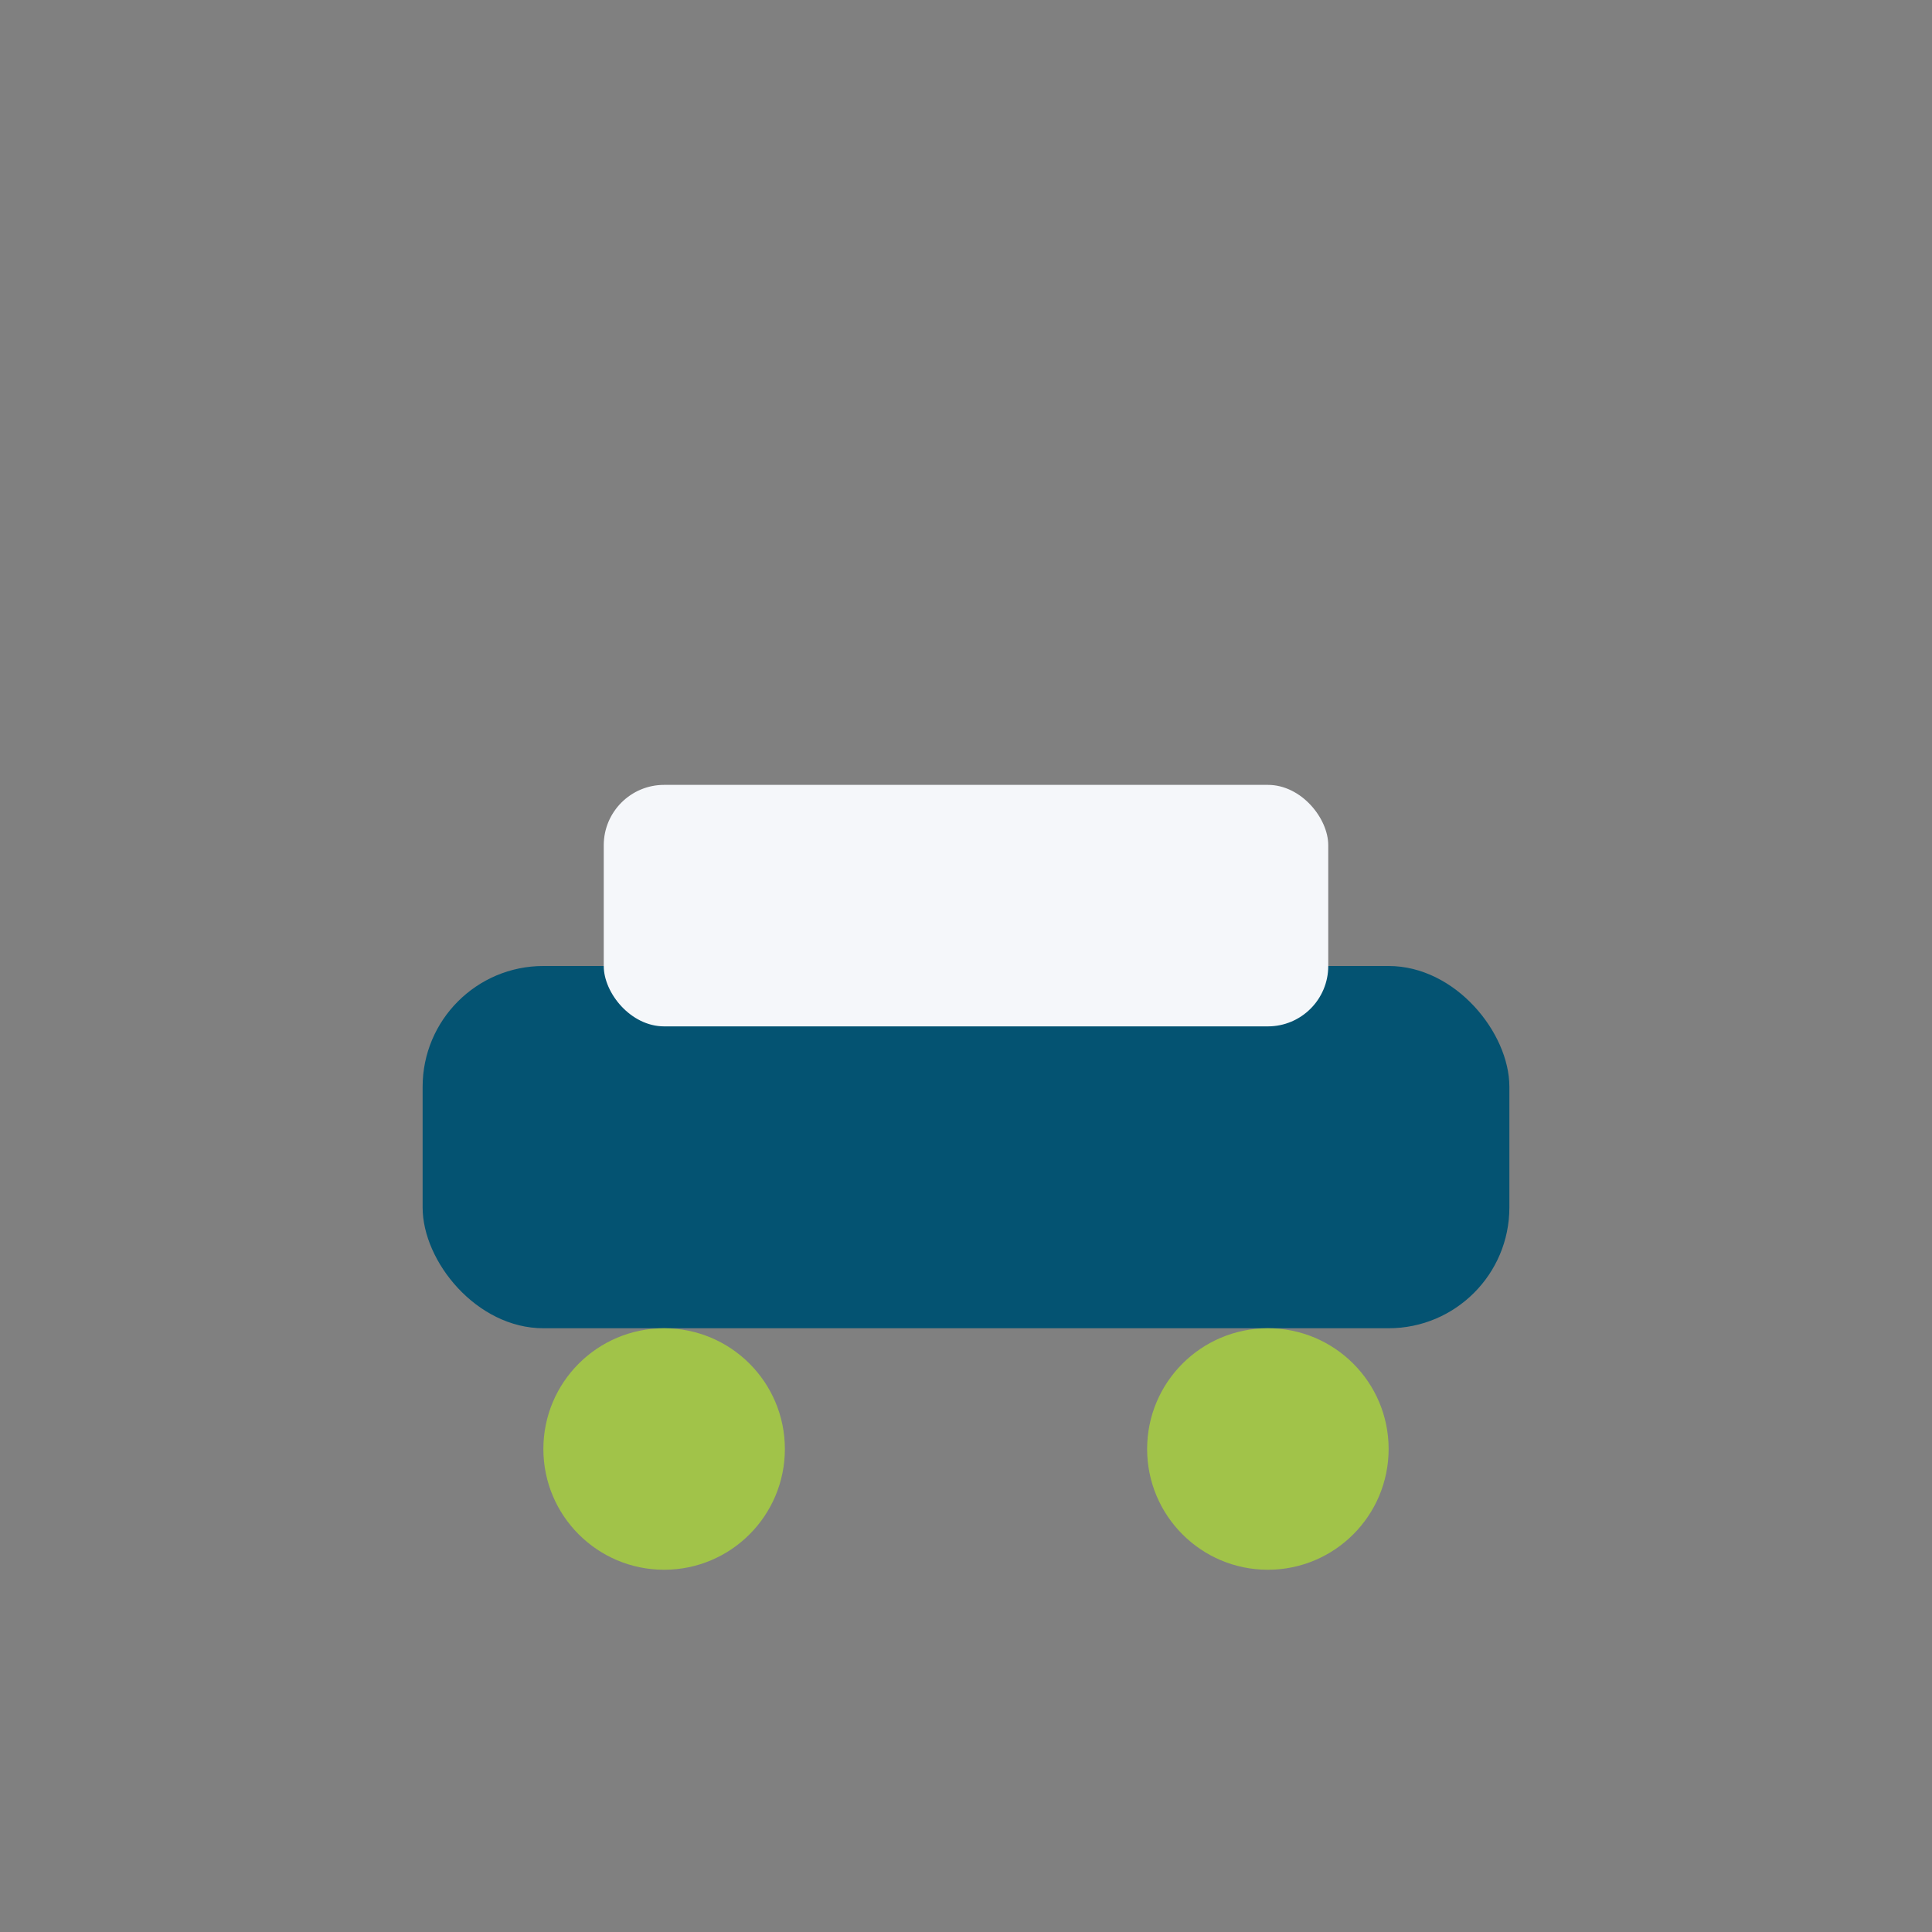
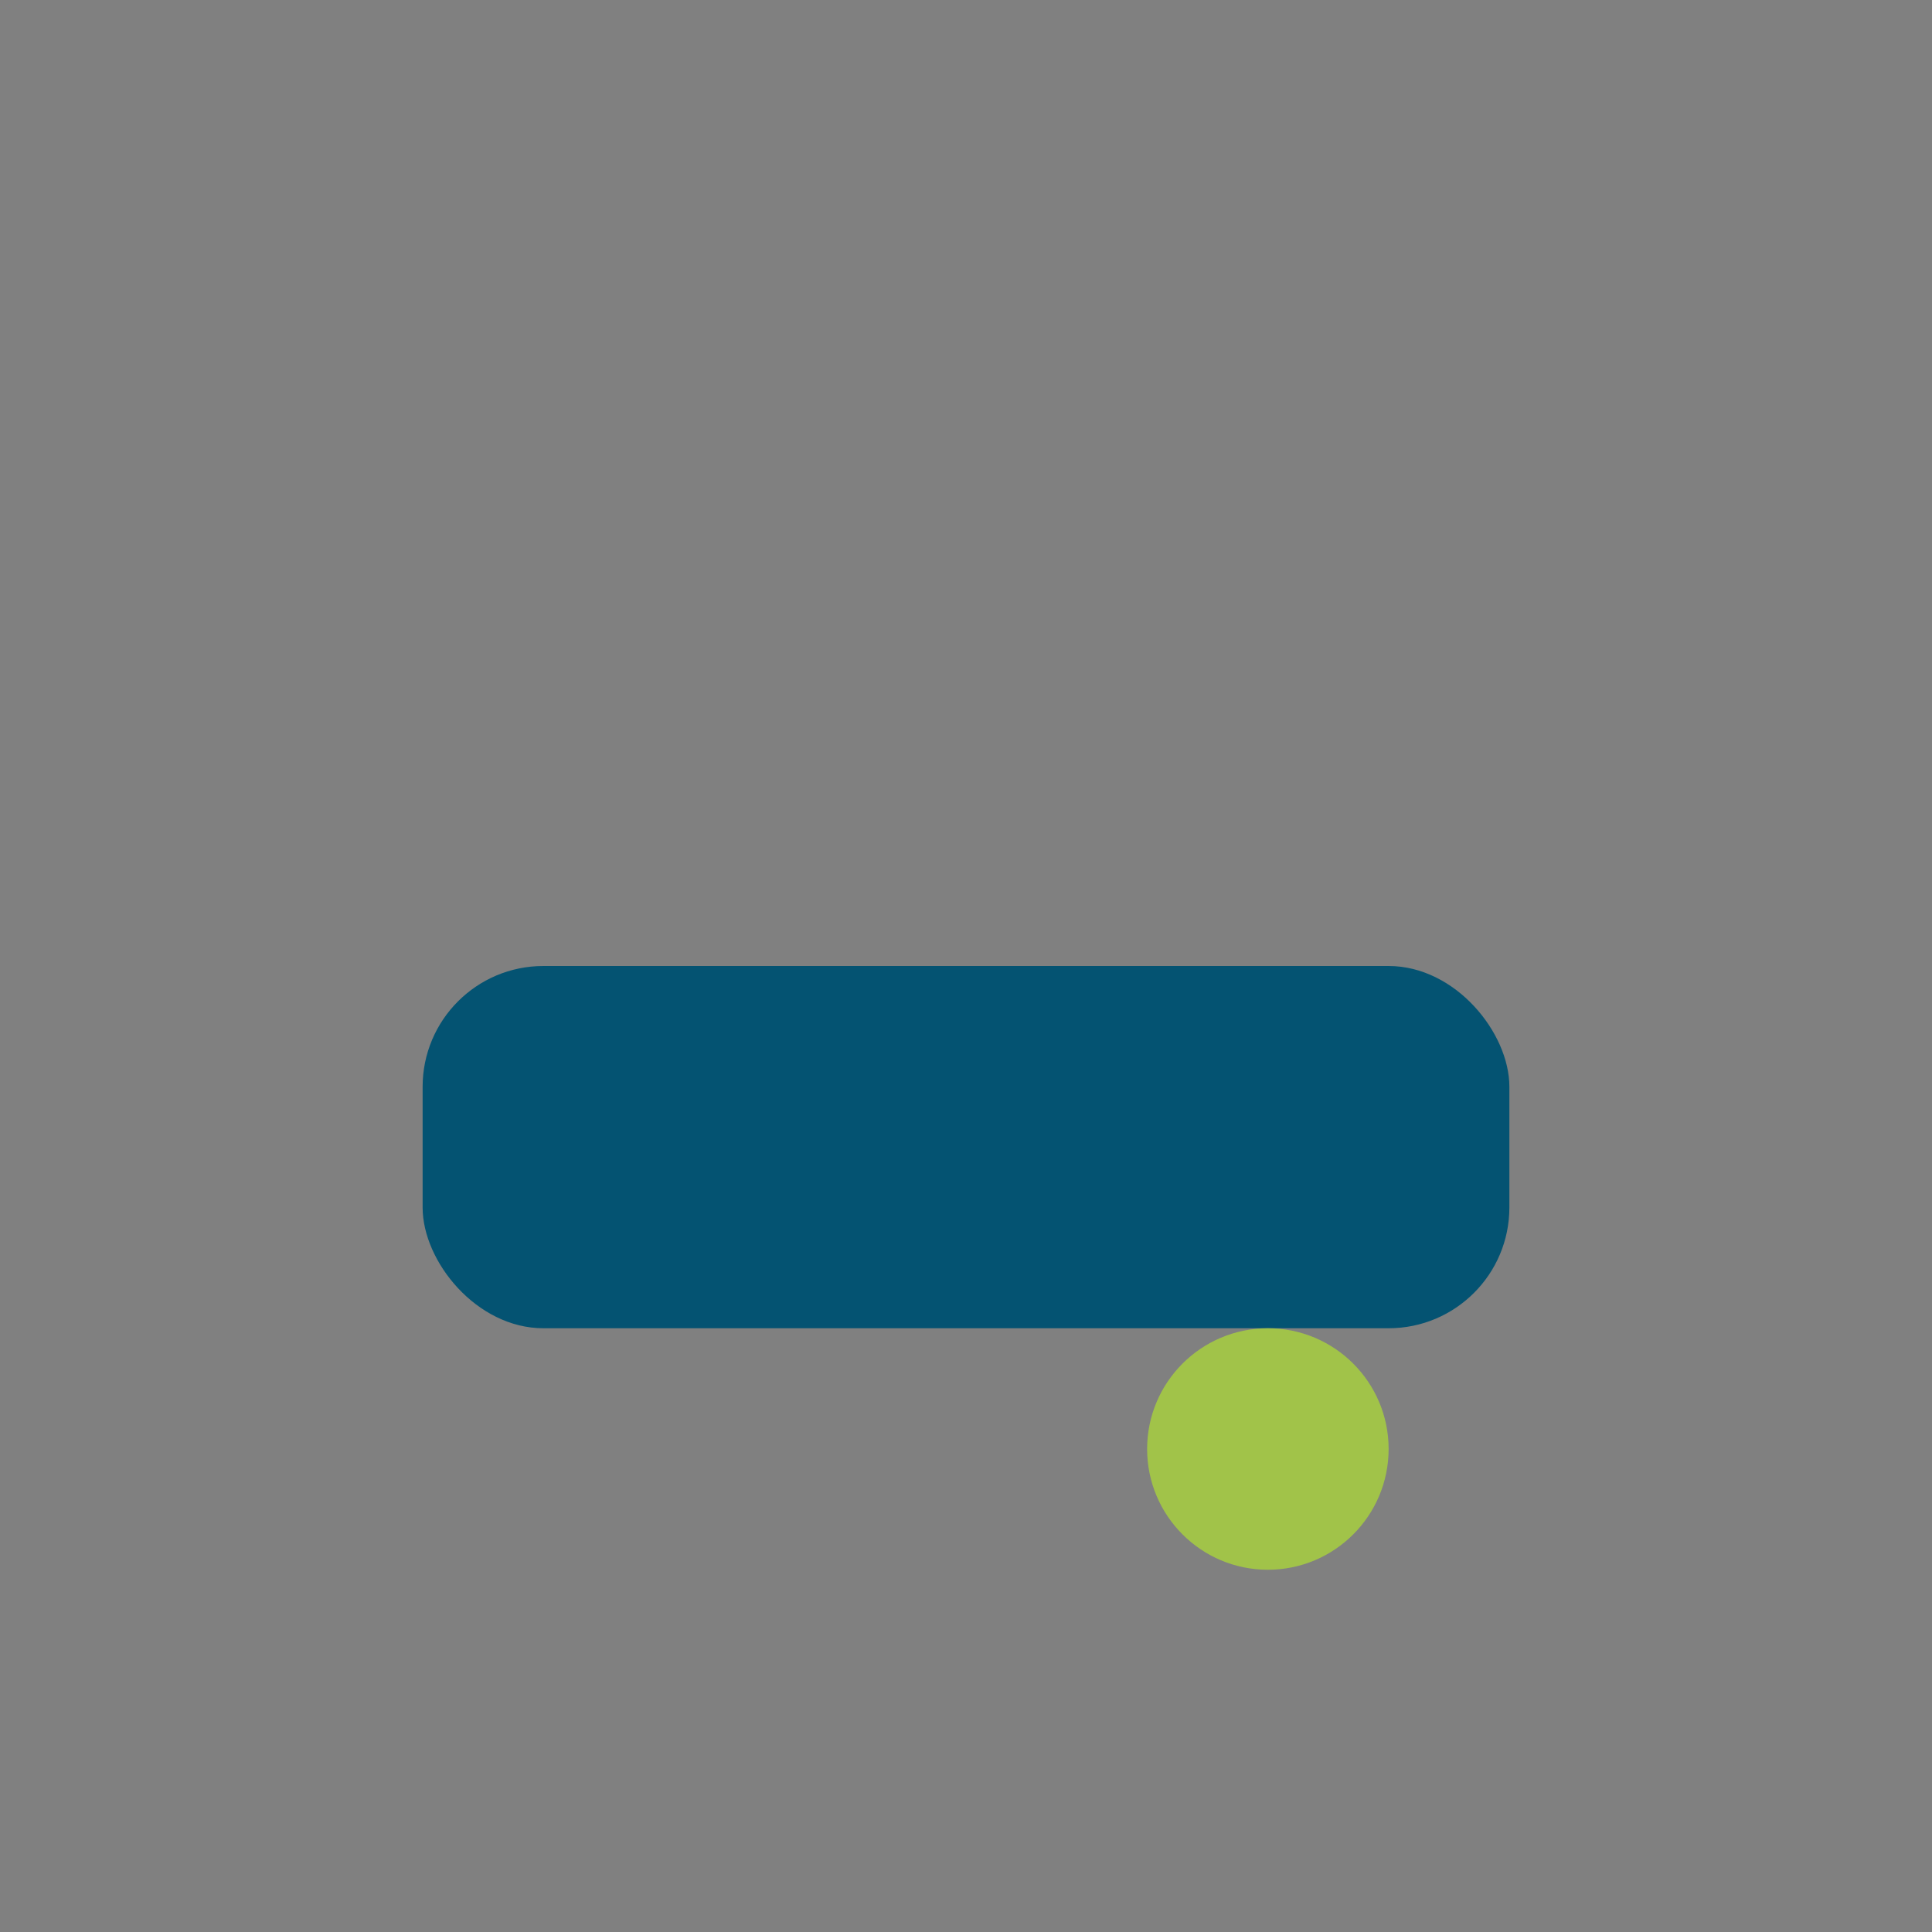
<svg xmlns="http://www.w3.org/2000/svg" width="32" height="32" viewBox="0 0 32 32">
  <rect x="0" y="0" width="32" height="32" fill="#808080" stroke="none" />
  <rect x="7" y="16" width="18" height="6" rx="2" fill="#045372" />
-   <ellipse cx="11" cy="24" rx="2" ry="2" fill="#A1C349" />
  <ellipse cx="21" cy="24" rx="2" ry="2" fill="#A1C349" />
-   <rect x="10" y="13" width="12" height="4" rx="1" fill="#F5F7FA" />
</svg>